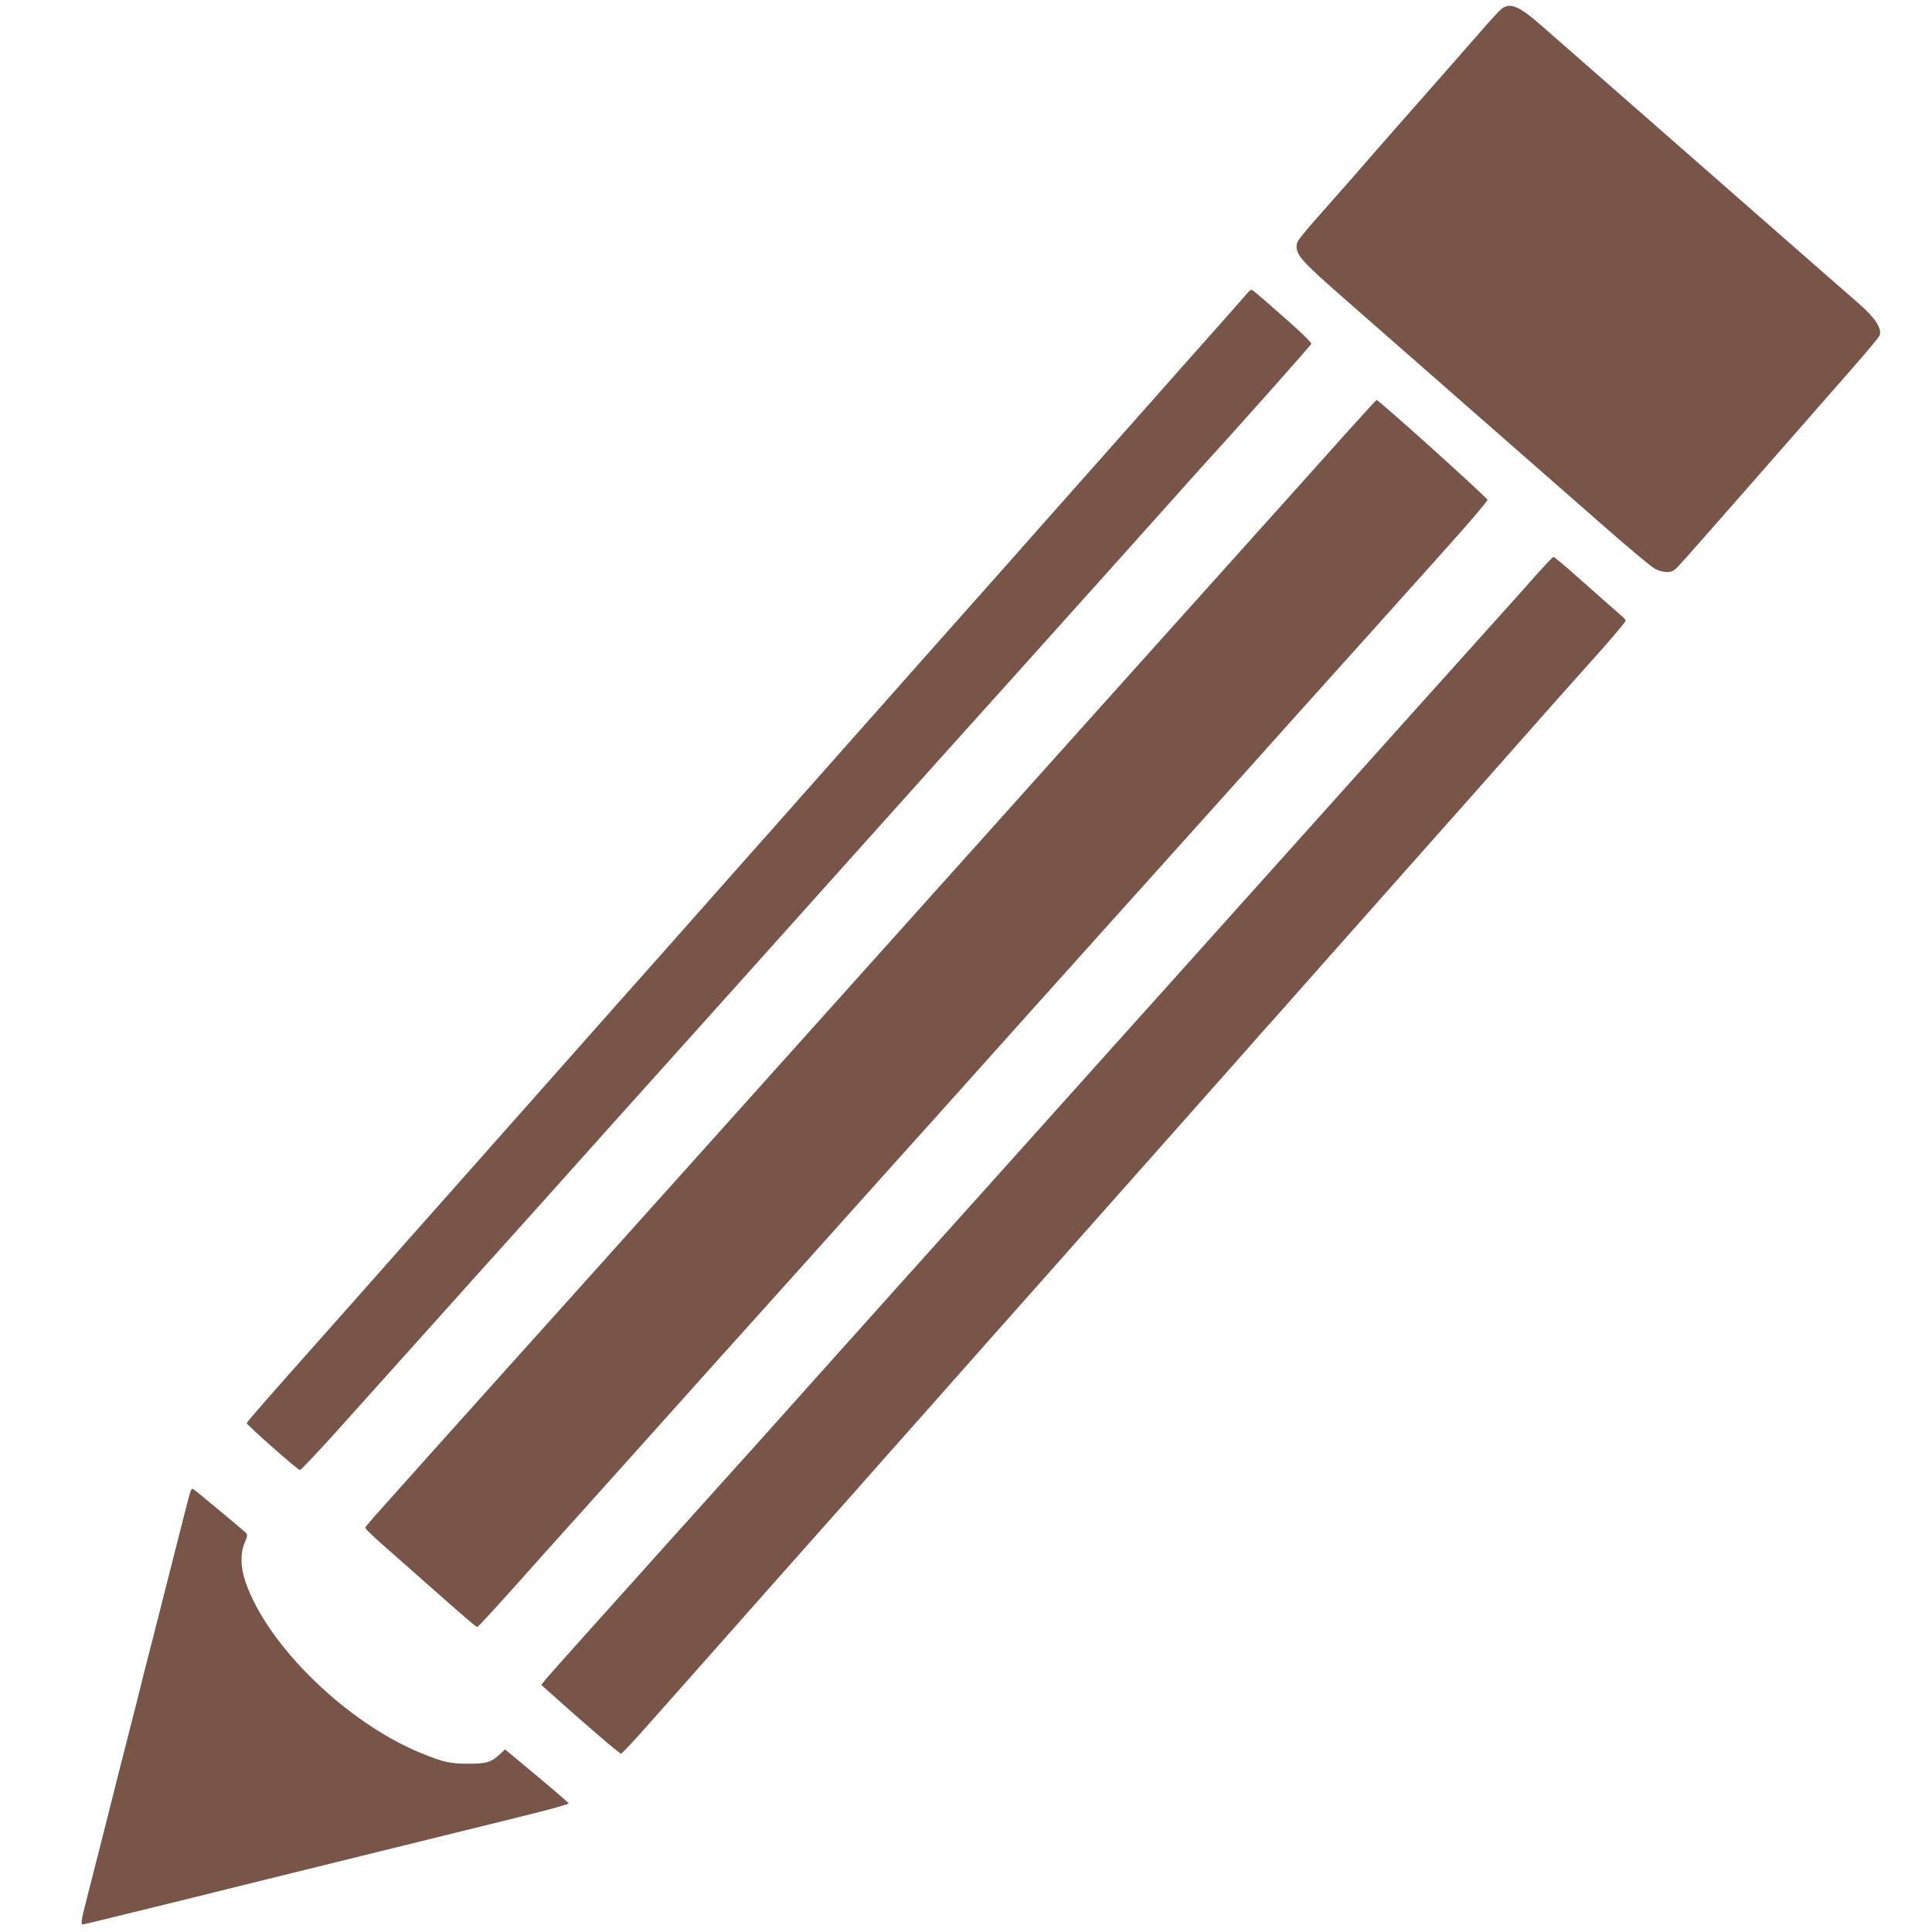
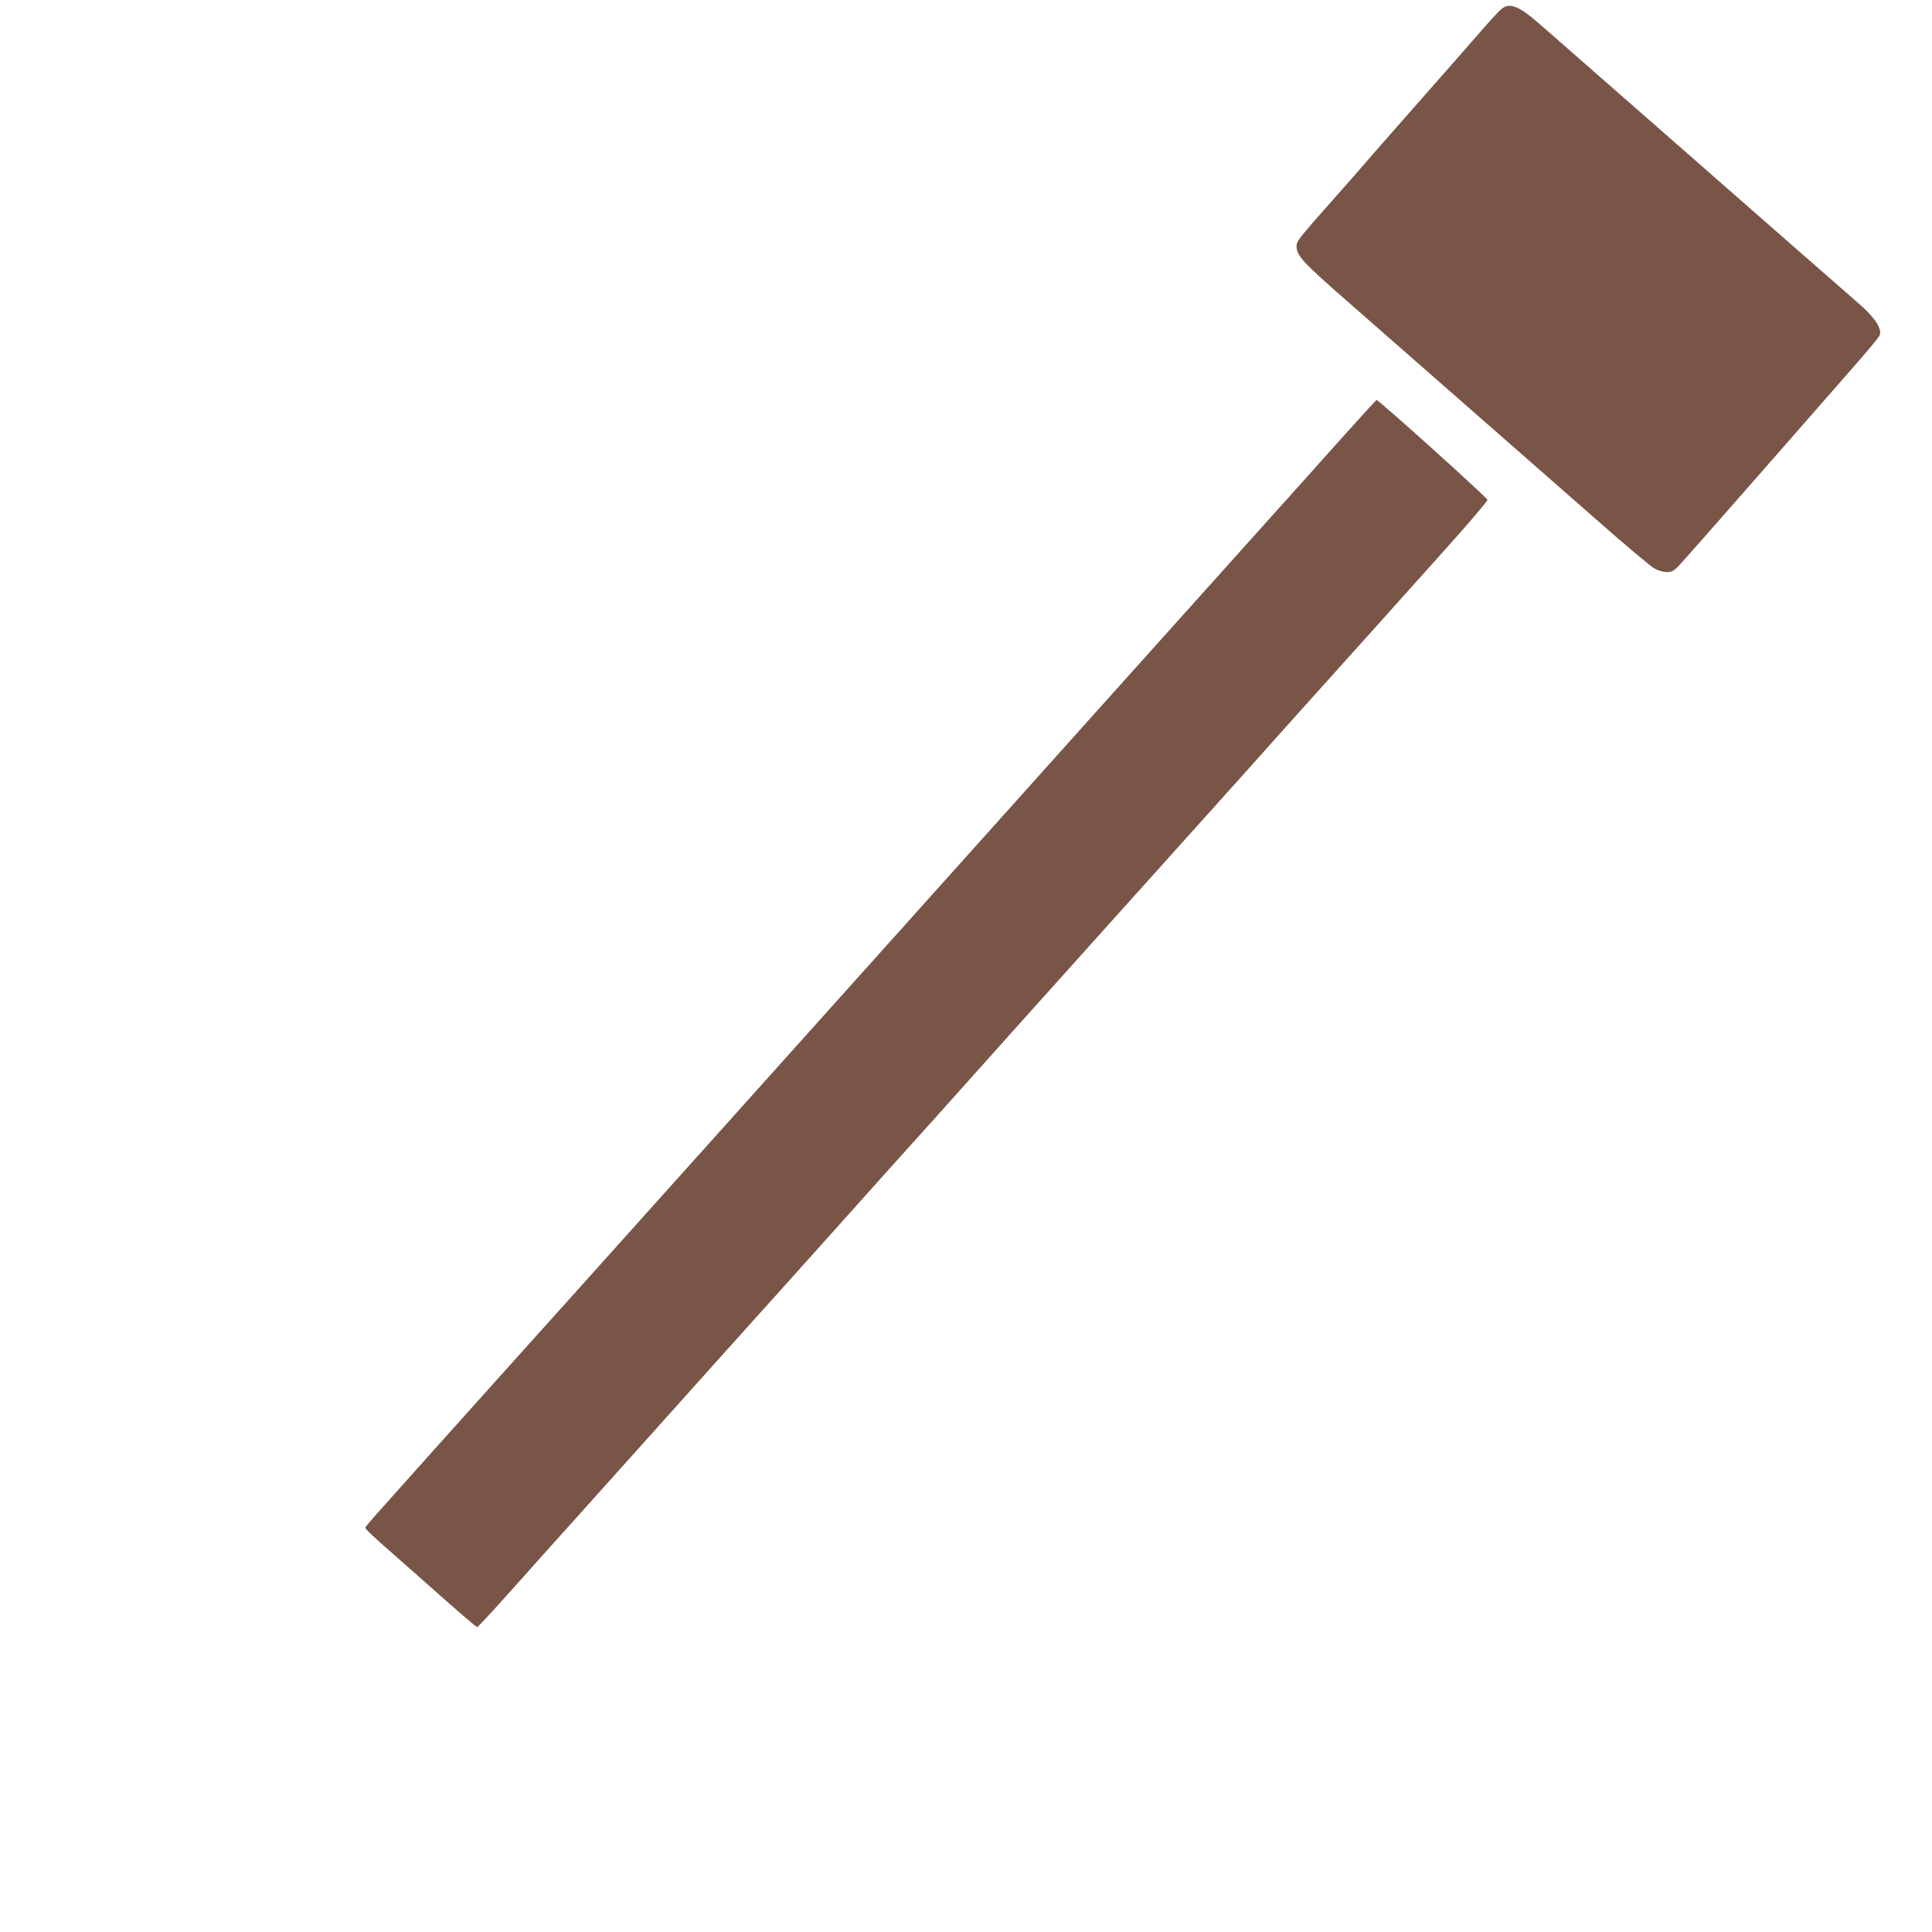
<svg xmlns="http://www.w3.org/2000/svg" version="1.0" width="1280pt" height="1280pt" viewBox="0 0 1280 1280" preserveAspectRatio="xMidYMid meet">
  <g transform="translate(0,1280) scale(0.1,-0.1)" fill="#795548" stroke="none">
-     <path d="M9948 12741 c-14 -11 -65 -66 -114 -122 -94 -108 -295 -337 -579 -659 -93 -106 -188 -214 -210 -240 -22 -26 -105 -121 -185 -211 -256 -289 -270 -306 -270 -340 0 -63 39 -105 344 -372 470 -412 1267 -1111 1644 -1441 188 -166 361 -311 384 -323 23 -13 59 -23 81 -23 32 0 46 7 76 38 20 20 243 273 496 562 253 288 542 619 643 734 101 114 188 219 194 232 20 43 -28 118 -134 210 -51 44 -241 211 -423 370 -181 159 -604 530 -940 824 -335 294 -665 583 -733 642 -157 139 -216 164 -274 119z" />
-     <path d="M8258 10851 c-13 -15 -124 -142 -248 -281 -124 -139 -265 -298 -314 -354 -49 -55 -211 -238 -360 -406 -149 -168 -360 -406 -470 -530 -109 -124 -245 -277 -301 -340 -124 -139 -438 -493 -1140 -1285 -180 -203 -373 -422 -430 -485 -56 -63 -196 -221 -310 -350 -114 -129 -254 -287 -310 -350 -56 -63 -182 -205 -280 -315 -97 -110 -241 -272 -319 -360 -78 -88 -286 -322 -461 -520 -175 -198 -387 -436 -470 -530 -83 -93 -242 -273 -354 -400 -112 -126 -250 -282 -306 -345 -428 -481 -550 -621 -550 -629 0 -12 338 -310 352 -311 6 0 107 107 225 237 552 615 684 762 833 928 88 99 187 209 220 245 33 36 172 191 310 345 254 285 577 644 1341 1495 200 223 488 544 793 885 64 72 218 243 341 380 123 138 301 336 395 440 94 105 270 300 391 435 450 502 764 851 919 1025 88 99 185 207 215 240 270 296 716 798 718 808 1 7 -64 71 -144 142 -223 196 -245 215 -254 215 -5 0 -19 -13 -32 -29z" />
+     <path d="M9948 12741 c-14 -11 -65 -66 -114 -122 -94 -108 -295 -337 -579 -659 -93 -106 -188 -214 -210 -240 -22 -26 -105 -121 -185 -211 -256 -289 -270 -306 -270 -340 0 -63 39 -105 344 -372 470 -412 1267 -1111 1644 -1441 188 -166 361 -311 384 -323 23 -13 59 -23 81 -23 32 0 46 7 76 38 20 20 243 273 496 562 253 288 542 619 643 734 101 114 188 219 194 232 20 43 -28 118 -134 210 -51 44 -241 211 -423 370 -181 159 -604 530 -940 824 -335 294 -665 583 -733 642 -157 139 -216 164 -274 119" />
    <path d="M8885 9893 c-126 -142 -372 -415 -545 -608 -385 -429 -881 -982 -1086 -1210 -223 -249 -611 -681 -789 -880 -104 -116 -262 -292 -350 -390 -88 -99 -201 -224 -251 -280 -85 -94 -215 -239 -758 -845 -552 -615 -876 -977 -1301 -1450 -227 -252 -529 -589 -924 -1029 -135 -151 -294 -329 -353 -395 -60 -66 -108 -123 -108 -127 0 -9 55 -62 191 -180 52 -46 149 -131 214 -189 233 -207 330 -290 337 -290 3 0 80 82 170 182 90 100 204 227 253 283 113 125 312 347 475 529 69 77 168 187 220 245 52 58 250 279 440 491 190 211 489 544 665 740 176 196 392 437 480 536 88 98 185 206 215 239 30 33 168 186 305 340 233 261 472 527 1009 1125 399 444 569 633 691 769 66 74 161 180 211 235 49 56 187 209 305 341 119 132 319 355 445 495 126 141 360 401 519 579 160 178 290 330 290 339 0 14 -721 663 -735 662 -3 0 -108 -116 -235 -257z" />
-     <path d="M10184 8998 c-54 -62 -124 -140 -154 -173 -30 -34 -129 -144 -220 -245 -91 -102 -305 -340 -476 -530 -372 -415 -764 -852 -1009 -1125 -98 -110 -236 -263 -305 -340 -69 -77 -182 -203 -250 -279 -69 -77 -166 -185 -216 -240 -50 -56 -230 -256 -400 -446 -170 -190 -424 -473 -565 -630 -383 -426 -863 -961 -1144 -1275 -137 -154 -349 -390 -470 -525 -122 -135 -360 -400 -531 -590 -170 -190 -423 -471 -561 -625 -138 -154 -262 -293 -274 -309 l-23 -29 35 -31 c258 -232 484 -426 494 -424 7 2 73 71 146 154 142 159 380 428 859 969 161 182 339 382 395 445 57 63 196 221 310 350 115 129 256 289 315 355 59 66 199 224 310 350 112 127 254 286 315 355 61 69 273 307 470 530 198 223 463 522 590 665 127 143 284 321 350 395 65 74 151 171 190 215 40 44 162 181 271 305 488 551 840 947 1108 1249 159 180 386 436 505 571 119 134 239 269 267 300 118 129 254 288 254 298 0 6 -13 21 -29 34 -15 13 -102 88 -191 168 -194 172 -250 220 -259 220 -4 0 -52 -51 -107 -112z" />
-     <path d="M1265 2926 c-3 -9 -8 -24 -11 -33 -3 -10 -43 -166 -89 -348 -46 -181 -116 -456 -155 -610 -40 -154 -76 -296 -80 -315 -4 -19 -45 -179 -90 -355 -45 -176 -86 -336 -90 -355 -7 -30 -101 -399 -184 -725 -27 -103 -31 -135 -19 -135 4 0 64 14 133 31 378 92 867 213 950 234 52 13 262 65 465 115 204 50 532 131 730 180 198 49 492 121 653 161 161 40 291 76 290 81 -2 5 -98 88 -213 184 l-209 174 -31 -29 c-59 -56 -90 -66 -210 -66 -122 0 -163 9 -308 67 -499 202 -1030 719 -1172 1142 -32 96 -34 187 -3 257 18 43 19 52 7 64 -23 22 -335 281 -347 289 -7 4 -14 1 -17 -8z" />
  </g>
</svg>